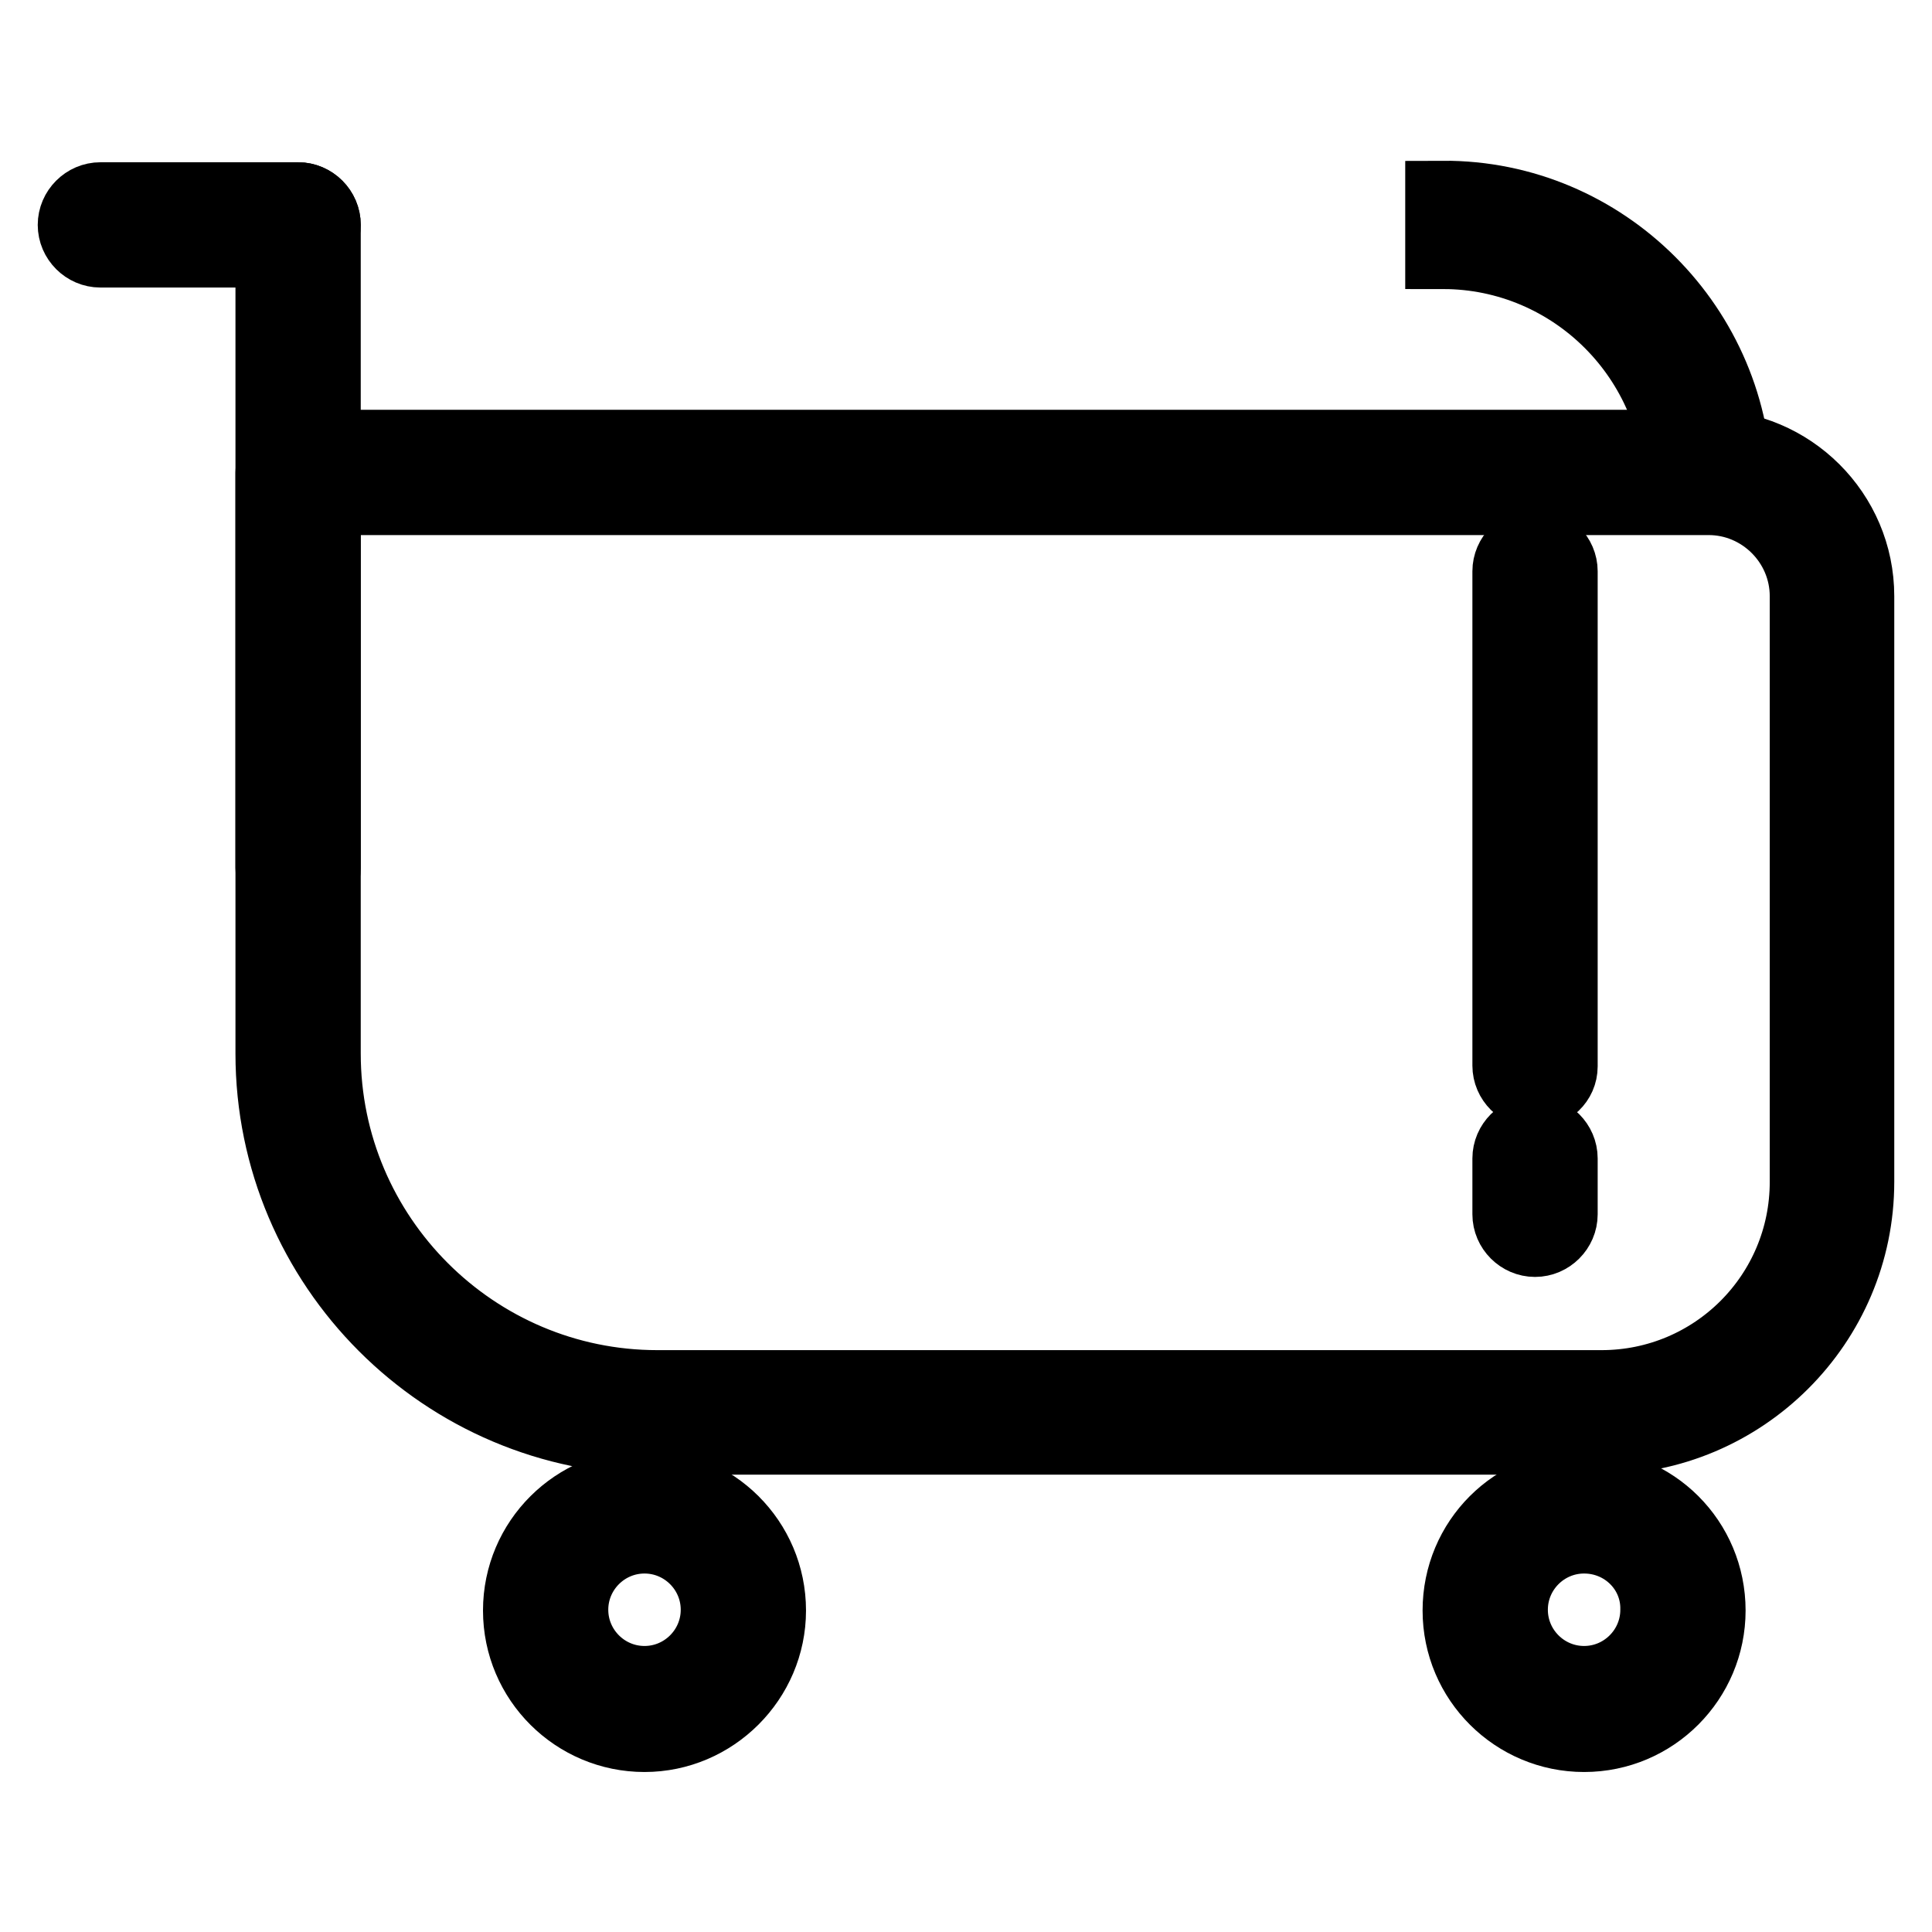
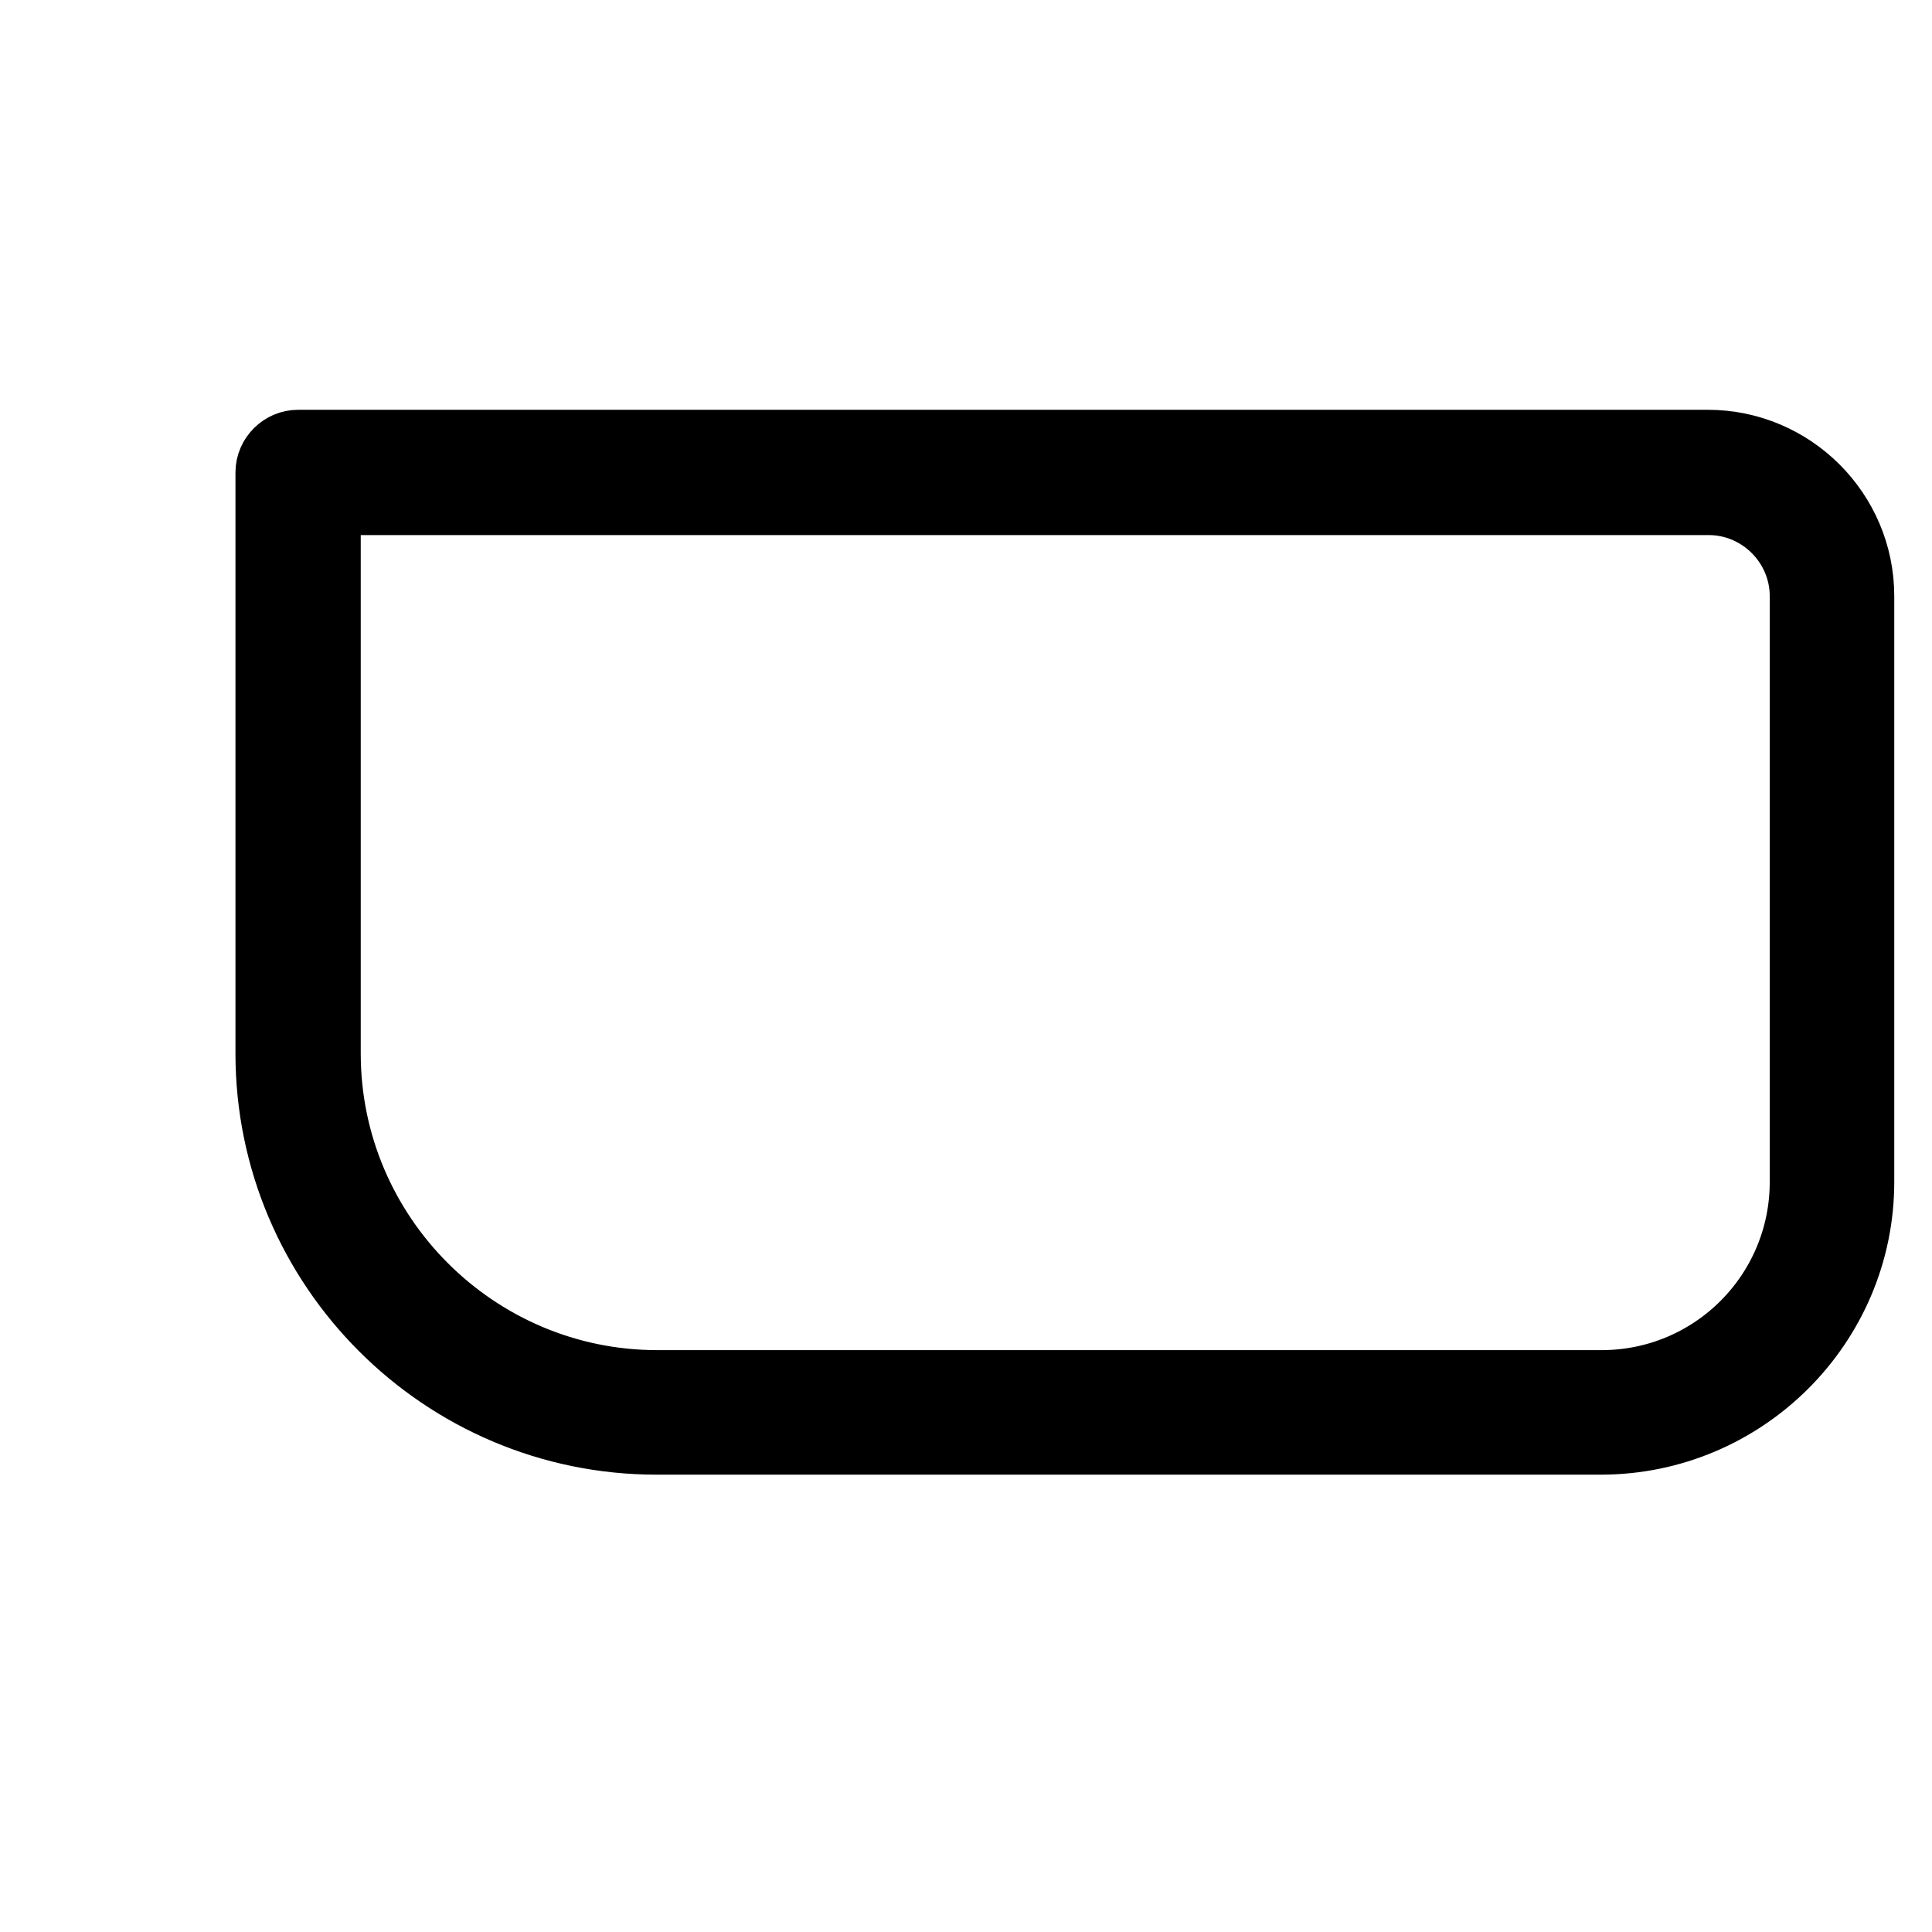
<svg xmlns="http://www.w3.org/2000/svg" version="1.1" x="0px" y="0px" viewBox="0 0 256 256" enable-background="new 0 0 256 256" xml:space="preserve">
  <g>
-     <path stroke-width="10" fill-opacity="0" stroke="#000000" d="M229.8,64.9h-7c0-17.4-14.2-31.6-31.6-31.6v-7C212.4,26.2,229.8,43.6,229.8,64.9L229.8,64.9z" />
-     <path stroke-width="10" fill-opacity="0" stroke="#000000" d="M212.1,187.1H87c-26.2,0-47.5-21.3-47.5-47.5v-77h186.8c9,0,16.4,7.3,16.4,16.4v77.6 C242.7,173.4,229,187.1,212.1,187.1z" />
    <path stroke-width="10" fill-opacity="0" stroke="#000000" d="M212.1,190.4H87c-28,0-50.8-22.8-50.8-50.8v-77c0-1.8,1.5-3.3,3.3-3.3h186.8c10.8,0,19.7,8.8,19.7,19.7 v77.6C246,175.2,230.8,190.4,212.1,190.4z M42.8,65.9v73.7c0,24.4,19.9,44.3,44.3,44.3h125.1c15.1,0,27.3-12.2,27.3-27.3V79 c0-7.2-5.9-13.1-13.1-13.1H42.8z" />
-     <path stroke-width="10" fill-opacity="0" stroke="#000000" d="M203.4,164.2c-1.8,0-3.3-1.5-3.3-3.3v-7.4c0-1.8,1.5-3.3,3.3-3.3c1.8,0,3.3,1.5,3.3,3.3v7.4 C206.7,162.7,205.2,164.2,203.4,164.2z M203.4,144.5c-1.8,0-3.3-1.5-3.3-3.3V75.7c0-1.8,1.5-3.3,3.3-3.3c1.8,0,3.3,1.5,3.3,3.3 v65.6C206.7,143.1,205.2,144.5,203.4,144.5z M39.5,118.3c-1.8,0-3.3-1.5-3.3-3.3V29.8c0-1.8,1.5-3.3,3.3-3.3c1.8,0,3.3,1.5,3.3,3.3 V115C42.8,116.8,41.3,118.3,39.5,118.3z" />
-     <path stroke-width="10" fill-opacity="0" stroke="#000000" d="M39.5,33.1H13.3c-1.8,0-3.3-1.5-3.3-3.3c0-1.8,1.5-3.3,3.3-3.3h26.2c1.8,0,3.3,1.5,3.3,3.3 C42.8,31.6,41.3,33.1,39.5,33.1z M85.4,229.8c-9,0-16.4-7.3-16.4-16.4S76.4,197,85.4,197s16.4,7.3,16.4,16.4 C101.8,222.4,94.4,229.8,85.4,229.8z M85.4,203.5c-5.4,0-9.8,4.4-9.8,9.8c0,5.4,4.4,9.8,9.8,9.8c5.4,0,9.8-4.4,9.8-9.8 C95.2,207.9,90.8,203.5,85.4,203.5z" />
-     <path stroke-width="10" fill-opacity="0" stroke="#000000" d="M209.9,229.8c-9,0-16.4-7.3-16.4-16.4s7.3-16.4,16.4-16.4s16.4,7.3,16.4,16.4 C226.3,222.4,219,229.8,209.9,229.8z M209.9,203.5c-5.4,0-9.8,4.4-9.8,9.8c0,5.4,4.4,9.8,9.8,9.8c5.4,0,9.8-4.4,9.8-9.8 C219.8,207.9,215.4,203.5,209.9,203.5z" />
  </g>
</svg>